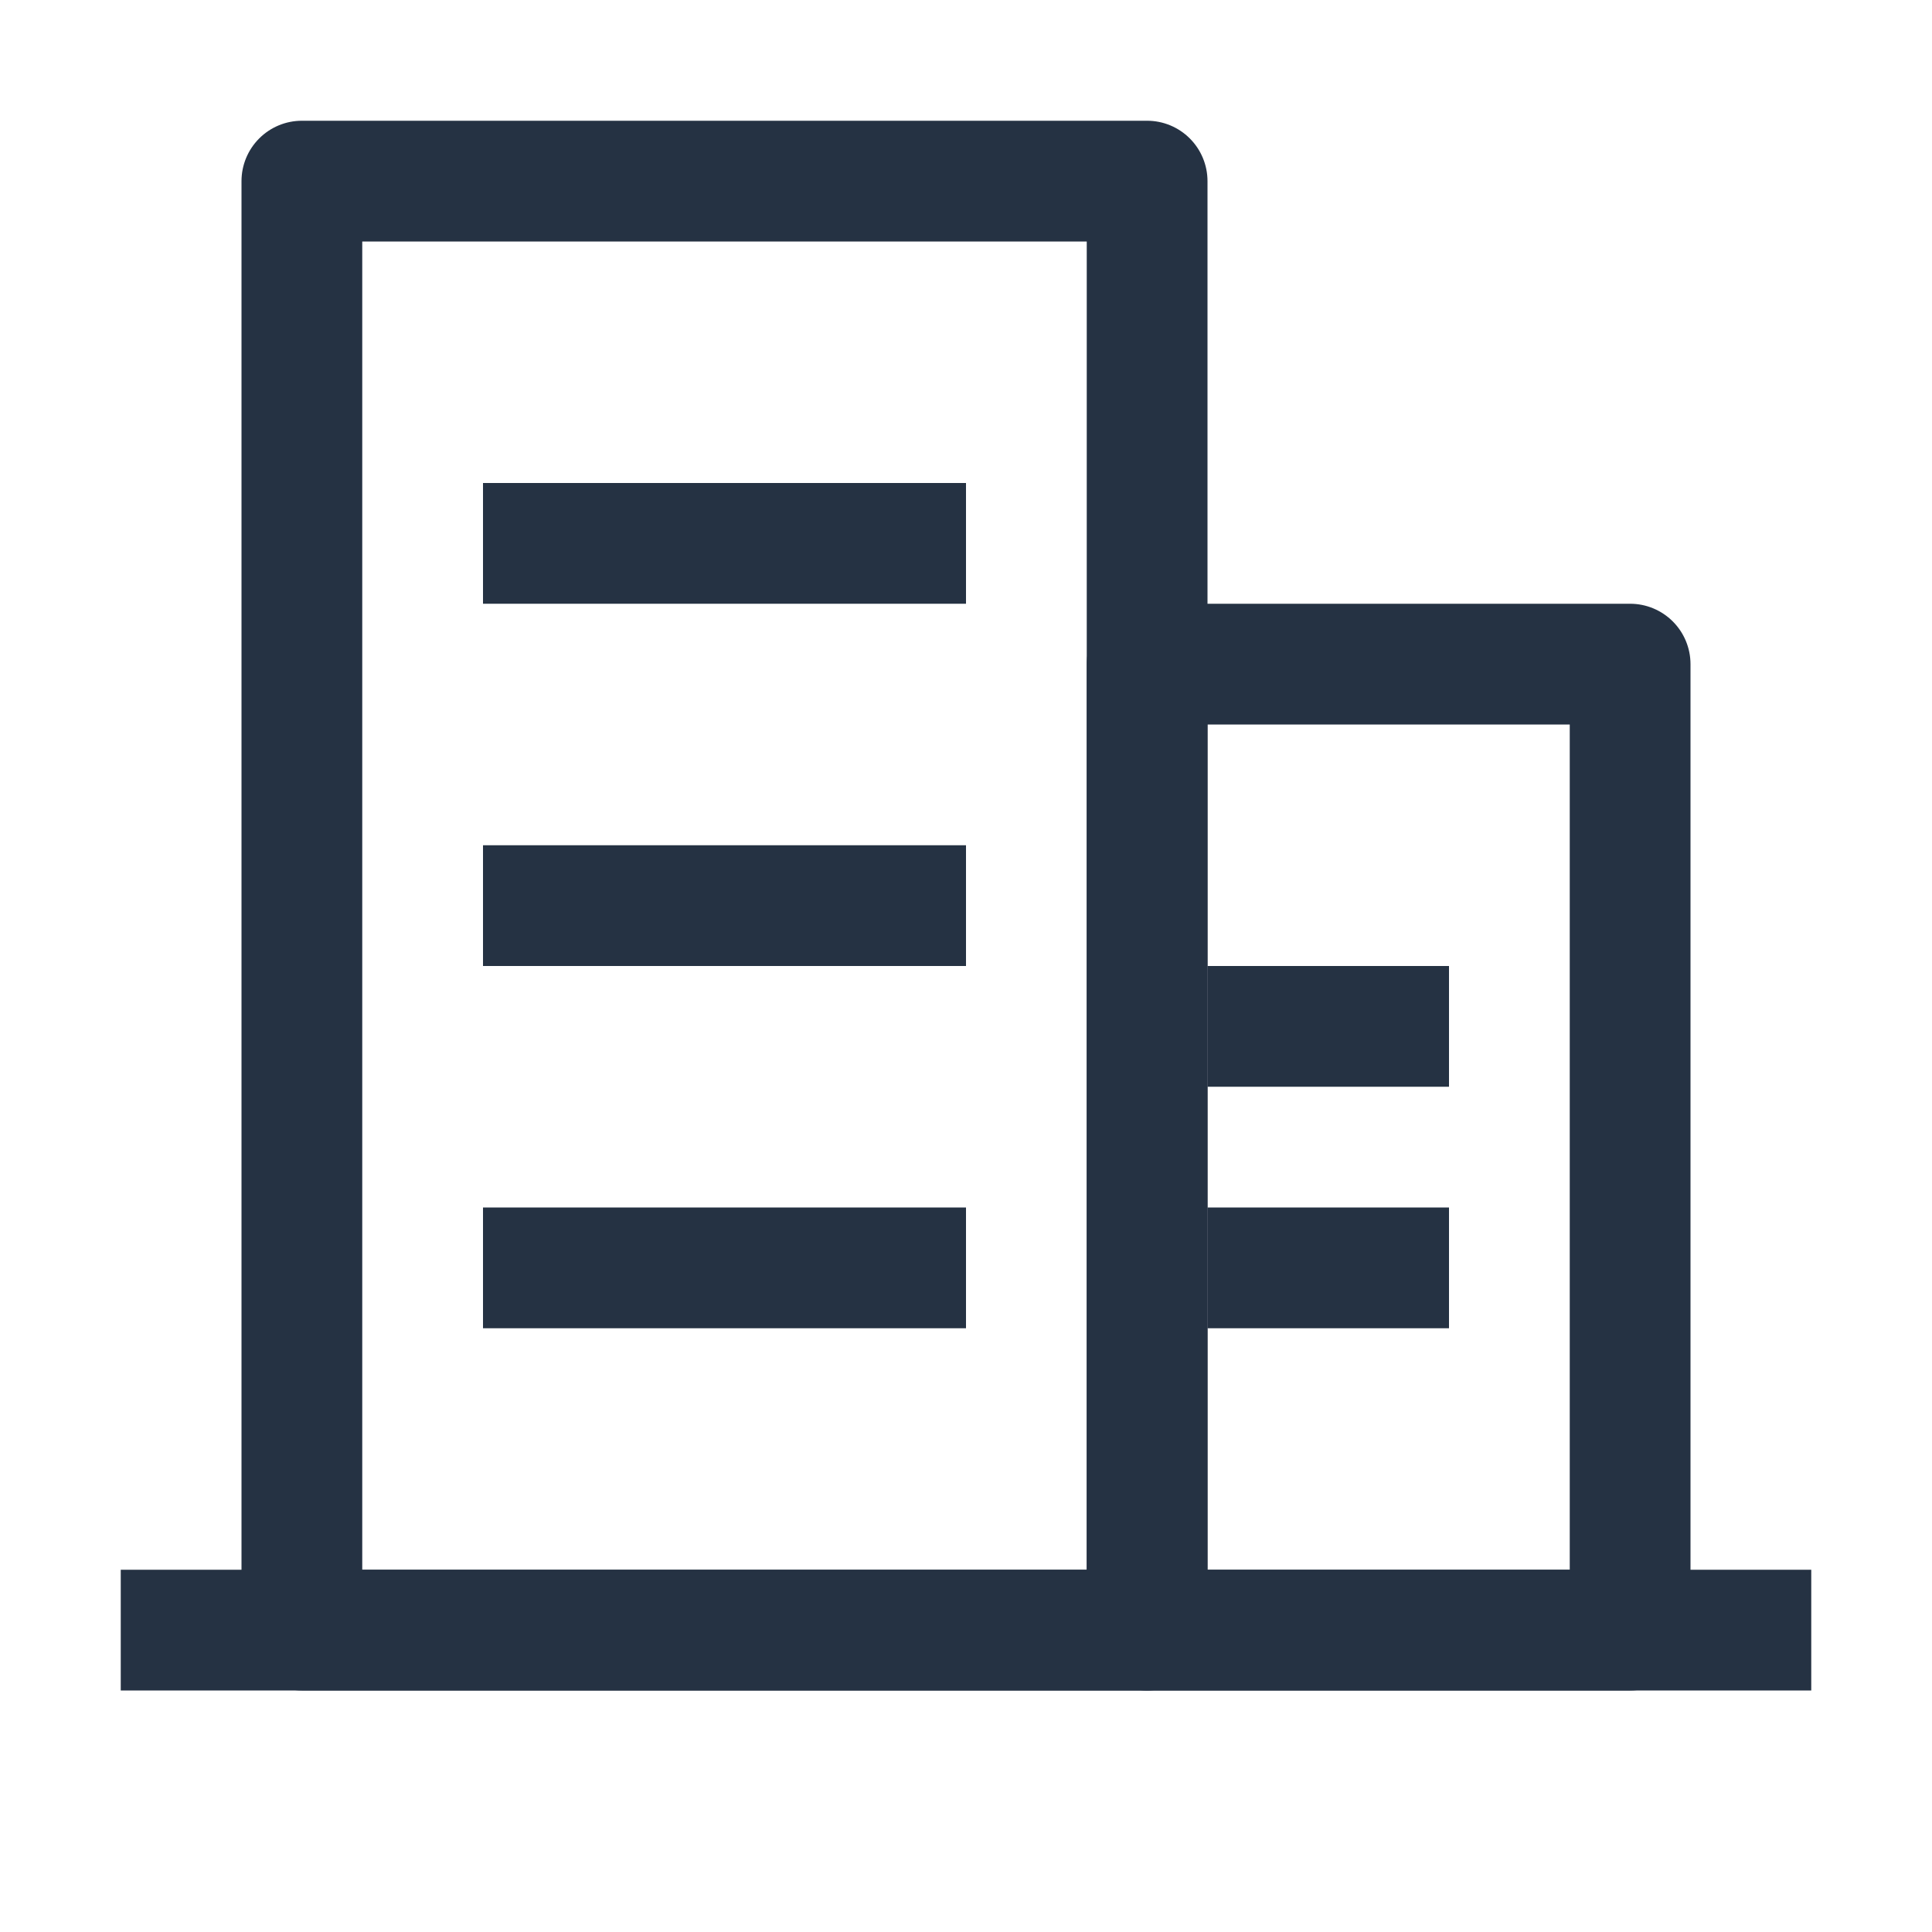
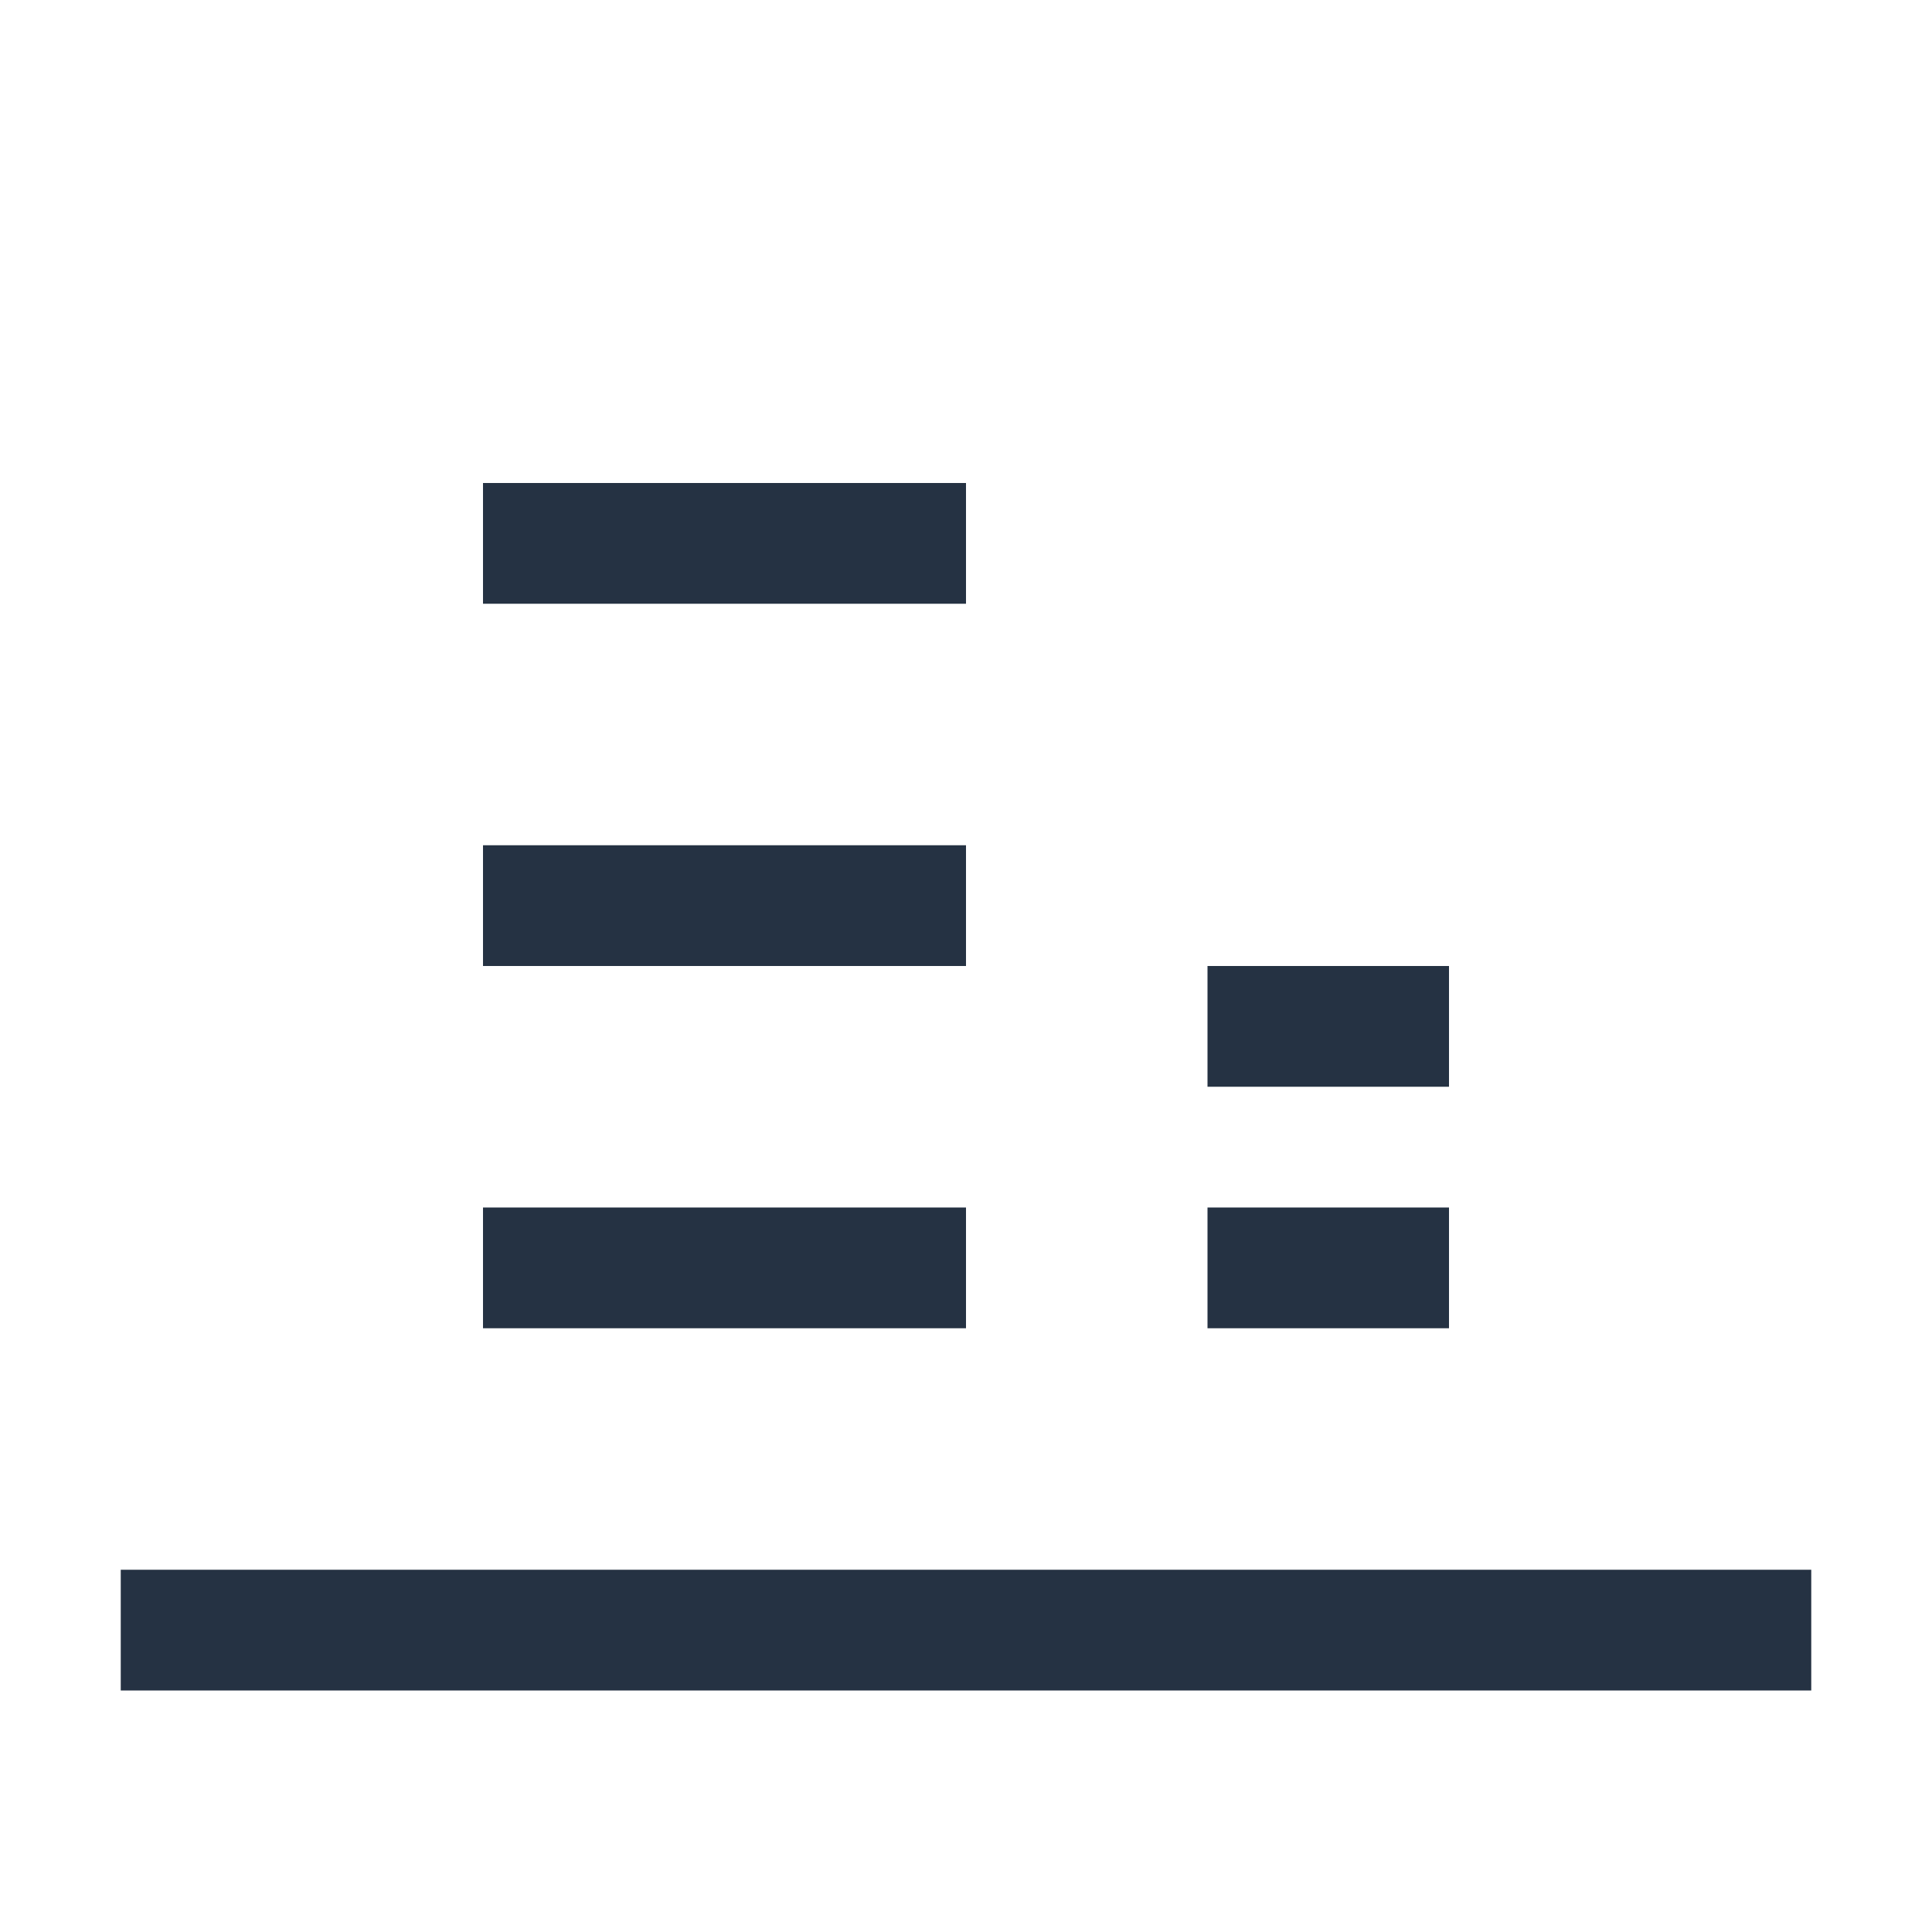
<svg xmlns="http://www.w3.org/2000/svg" width="50" height="50" viewBox="0 0 50 50" fill="none">
-   <path d="M9.375 6.25V40.625H28.125V6.25H9.375ZM7.812 3.125H29.688C30.102 3.125 30.499 3.29 30.792 3.583C31.085 3.876 31.25 4.273 31.25 4.688V42.188C31.25 42.602 31.085 42.999 30.792 43.292C30.499 43.585 30.102 43.75 29.688 43.75H7.812C7.398 43.75 7.001 43.585 6.708 43.292C6.415 42.999 6.25 42.602 6.25 42.188V4.688C6.25 4.273 6.415 3.876 6.708 3.583C7.001 3.29 7.398 3.125 7.812 3.125Z" fill="#253243" />
  <path d="M12.5 12.5H25V15.625H12.5V12.5ZM12.5 21.875H25V25H12.5V21.875ZM12.5 31.25H25V34.375H12.5V31.25ZM31.25 25H37.5V28.125H31.25V25ZM31.25 31.25H37.5V34.375H31.25V31.25ZM3.125 40.625H46.875V43.75H3.125V40.625Z" fill="#253243" />
-   <path d="M31.25 18.75V40.625H40.625V18.75H31.25ZM29.688 15.625H42.188C42.602 15.625 42.999 15.79 43.292 16.083C43.585 16.376 43.75 16.773 43.75 17.188V42.188C43.75 42.602 43.585 42.999 43.292 43.292C42.999 43.585 42.602 43.75 42.188 43.75H29.688C29.273 43.75 28.876 43.585 28.583 43.292C28.29 42.999 28.125 42.602 28.125 42.188V17.188C28.125 16.773 28.29 16.376 28.583 16.083C28.876 15.79 29.273 15.625 29.688 15.625Z" fill="#253243" />
</svg>